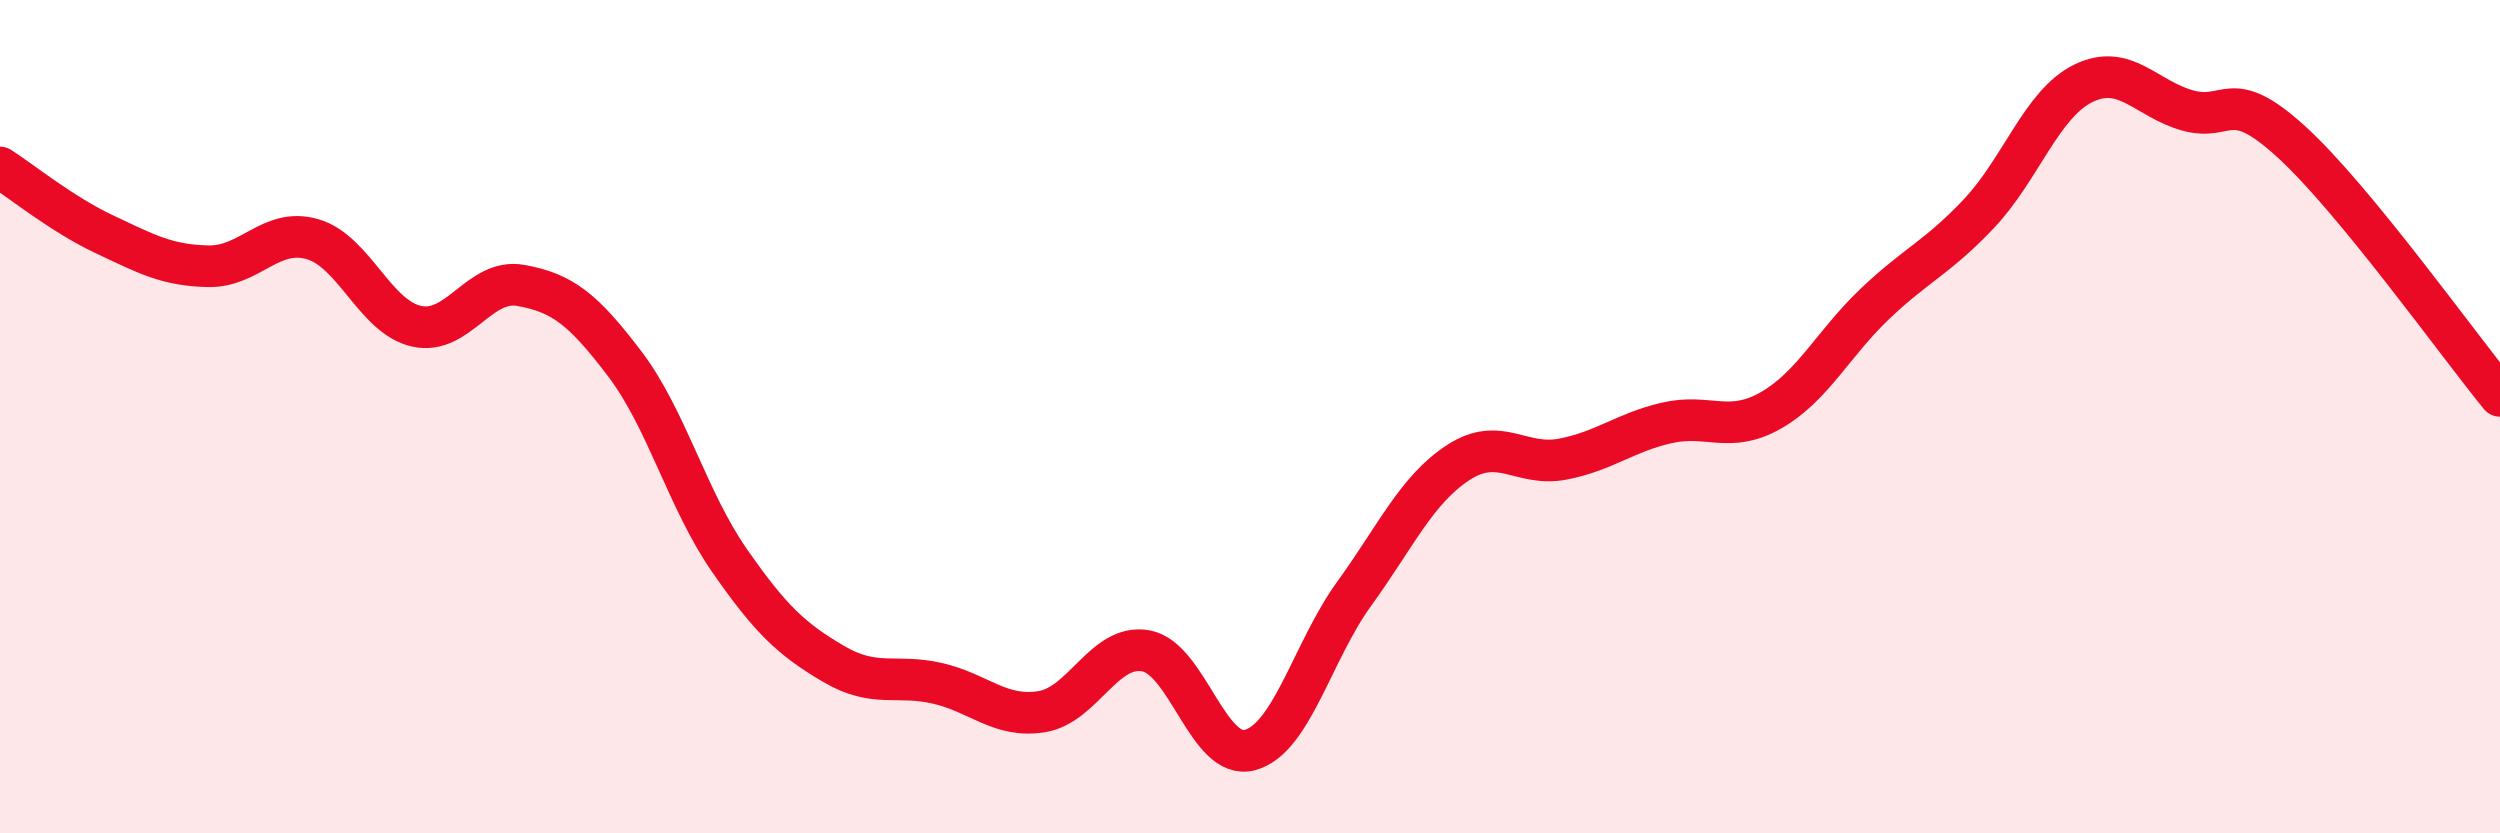
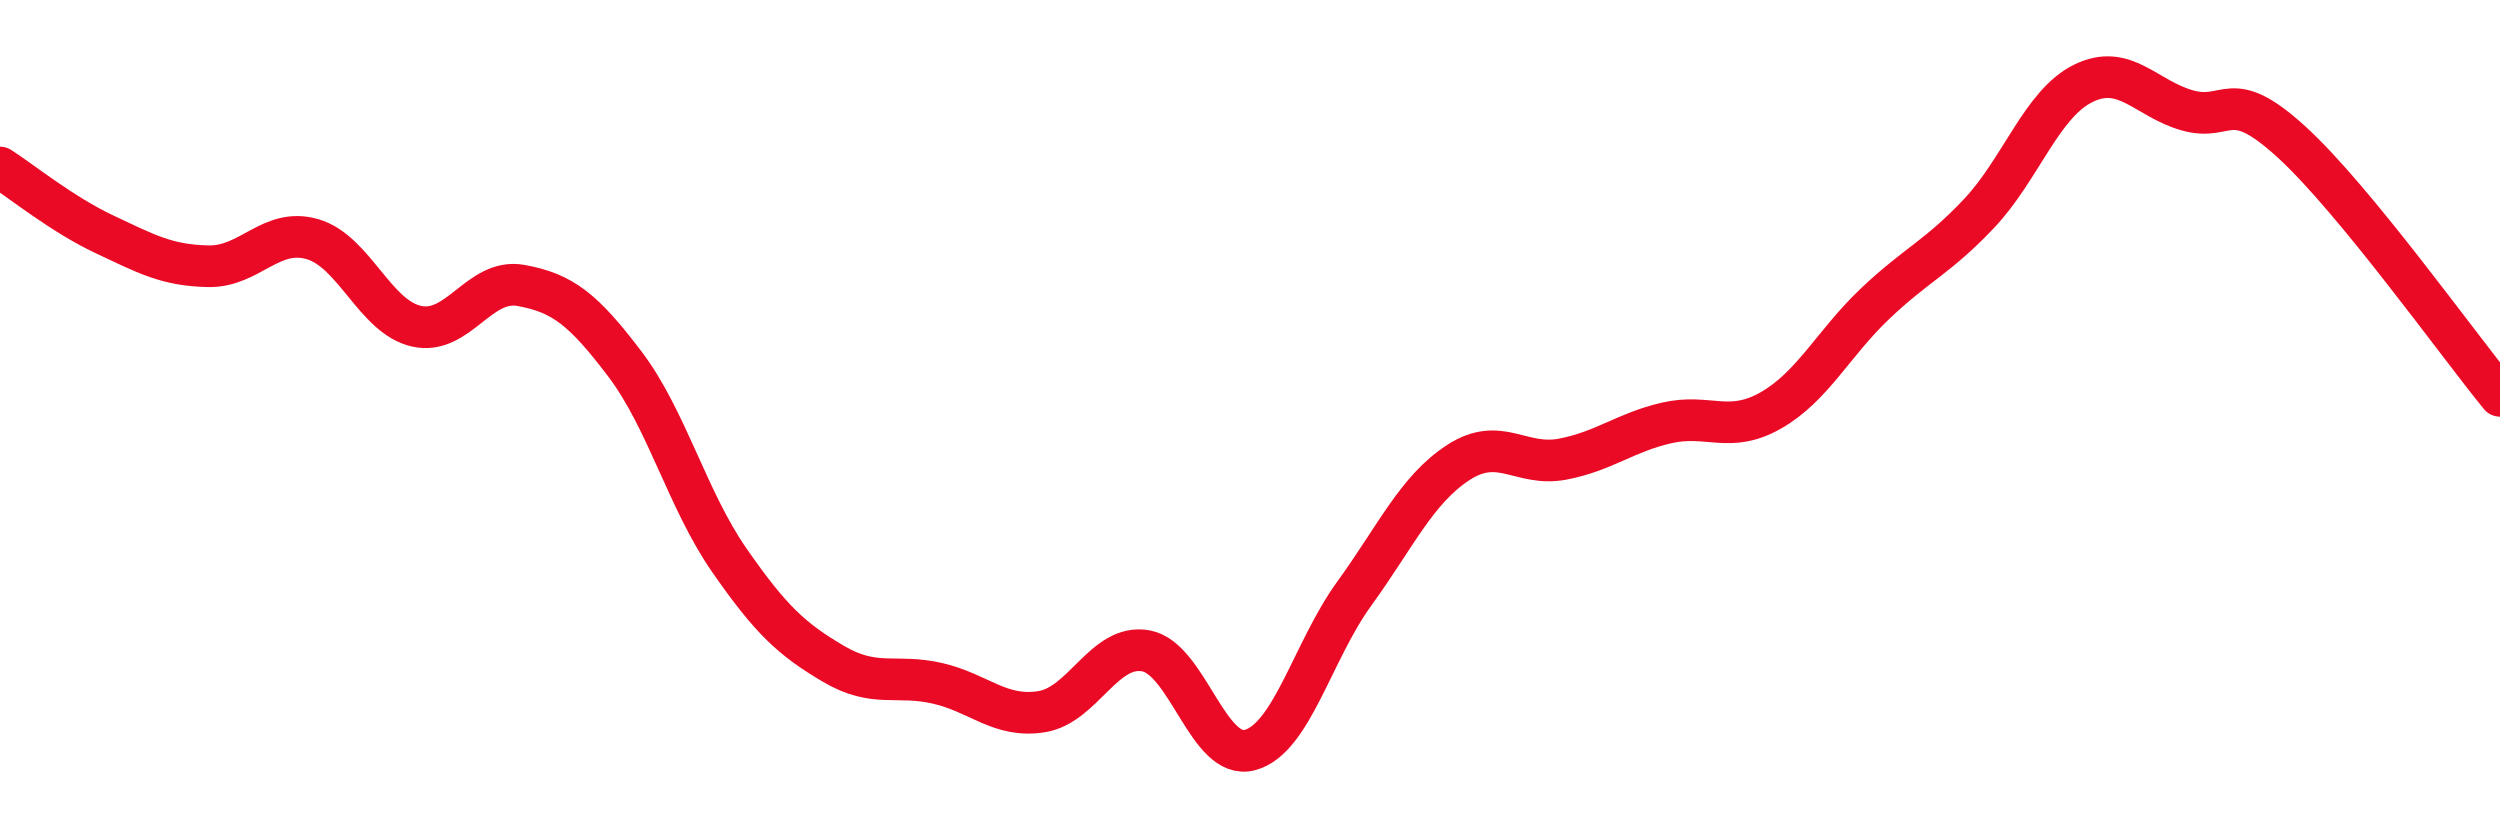
<svg xmlns="http://www.w3.org/2000/svg" width="60" height="20" viewBox="0 0 60 20">
-   <path d="M 0,4.02 C 0.5,4.34 1.5,5.15 2.5,5.62 C 3.5,6.09 4,6.37 5,6.39 C 6,6.41 6.5,5.45 7.5,5.74 C 8.5,6.03 9,7.61 10,7.83 C 11,8.05 11.5,6.67 12.5,6.85 C 13.5,7.03 14,7.42 15,8.74 C 16,10.06 16.5,12 17.5,13.44 C 18.5,14.88 19,15.34 20,15.93 C 21,16.52 21.5,16.17 22.5,16.4 C 23.5,16.63 24,17.24 25,17.08 C 26,16.92 26.5,15.44 27.5,15.62 C 28.5,15.8 29,18.27 30,18 C 31,17.73 31.5,15.63 32.5,14.25 C 33.5,12.87 34,11.75 35,11.1 C 36,10.45 36.5,11.21 37.5,11.02 C 38.5,10.83 39,10.38 40,10.15 C 41,9.92 41.5,10.42 42.5,9.85 C 43.5,9.28 44,8.24 45,7.29 C 46,6.34 46.5,6.18 47.5,5.12 C 48.5,4.06 49,2.49 50,2 C 51,1.51 51.5,2.37 52.5,2.65 C 53.5,2.93 53.5,2.04 55,3.41 C 56.5,4.78 59,8.28 60,9.5L60 20L0 20Z" fill="#EB0A25" opacity="0.1" stroke-linecap="round" stroke-linejoin="round" />
  <path d="M 0,4.02 C 0.5,4.34 1.5,5.15 2.5,5.62 C 3.5,6.09 4,6.37 5,6.39 C 6,6.41 6.5,5.45 7.5,5.74 C 8.5,6.03 9,7.61 10,7.83 C 11,8.05 11.5,6.67 12.5,6.85 C 13.5,7.03 14,7.42 15,8.74 C 16,10.06 16.5,12 17.5,13.44 C 18.5,14.88 19,15.34 20,15.93 C 21,16.52 21.5,16.17 22.5,16.4 C 23.5,16.63 24,17.24 25,17.08 C 26,16.92 26.5,15.44 27.5,15.62 C 28.5,15.8 29,18.27 30,18 C 31,17.73 31.5,15.63 32.5,14.25 C 33.5,12.87 34,11.75 35,11.1 C 36,10.45 36.5,11.21 37.5,11.02 C 38.5,10.83 39,10.38 40,10.15 C 41,9.92 41.5,10.42 42.5,9.85 C 43.5,9.28 44,8.24 45,7.29 C 46,6.34 46.5,6.18 47.5,5.12 C 48.5,4.06 49,2.49 50,2 C 51,1.51 51.5,2.37 52.5,2.65 C 53.5,2.93 53.5,2.04 55,3.41 C 56.5,4.78 59,8.28 60,9.5" stroke="#EB0A25" stroke-width="1" fill="none" stroke-linecap="round" stroke-linejoin="round" />
</svg>